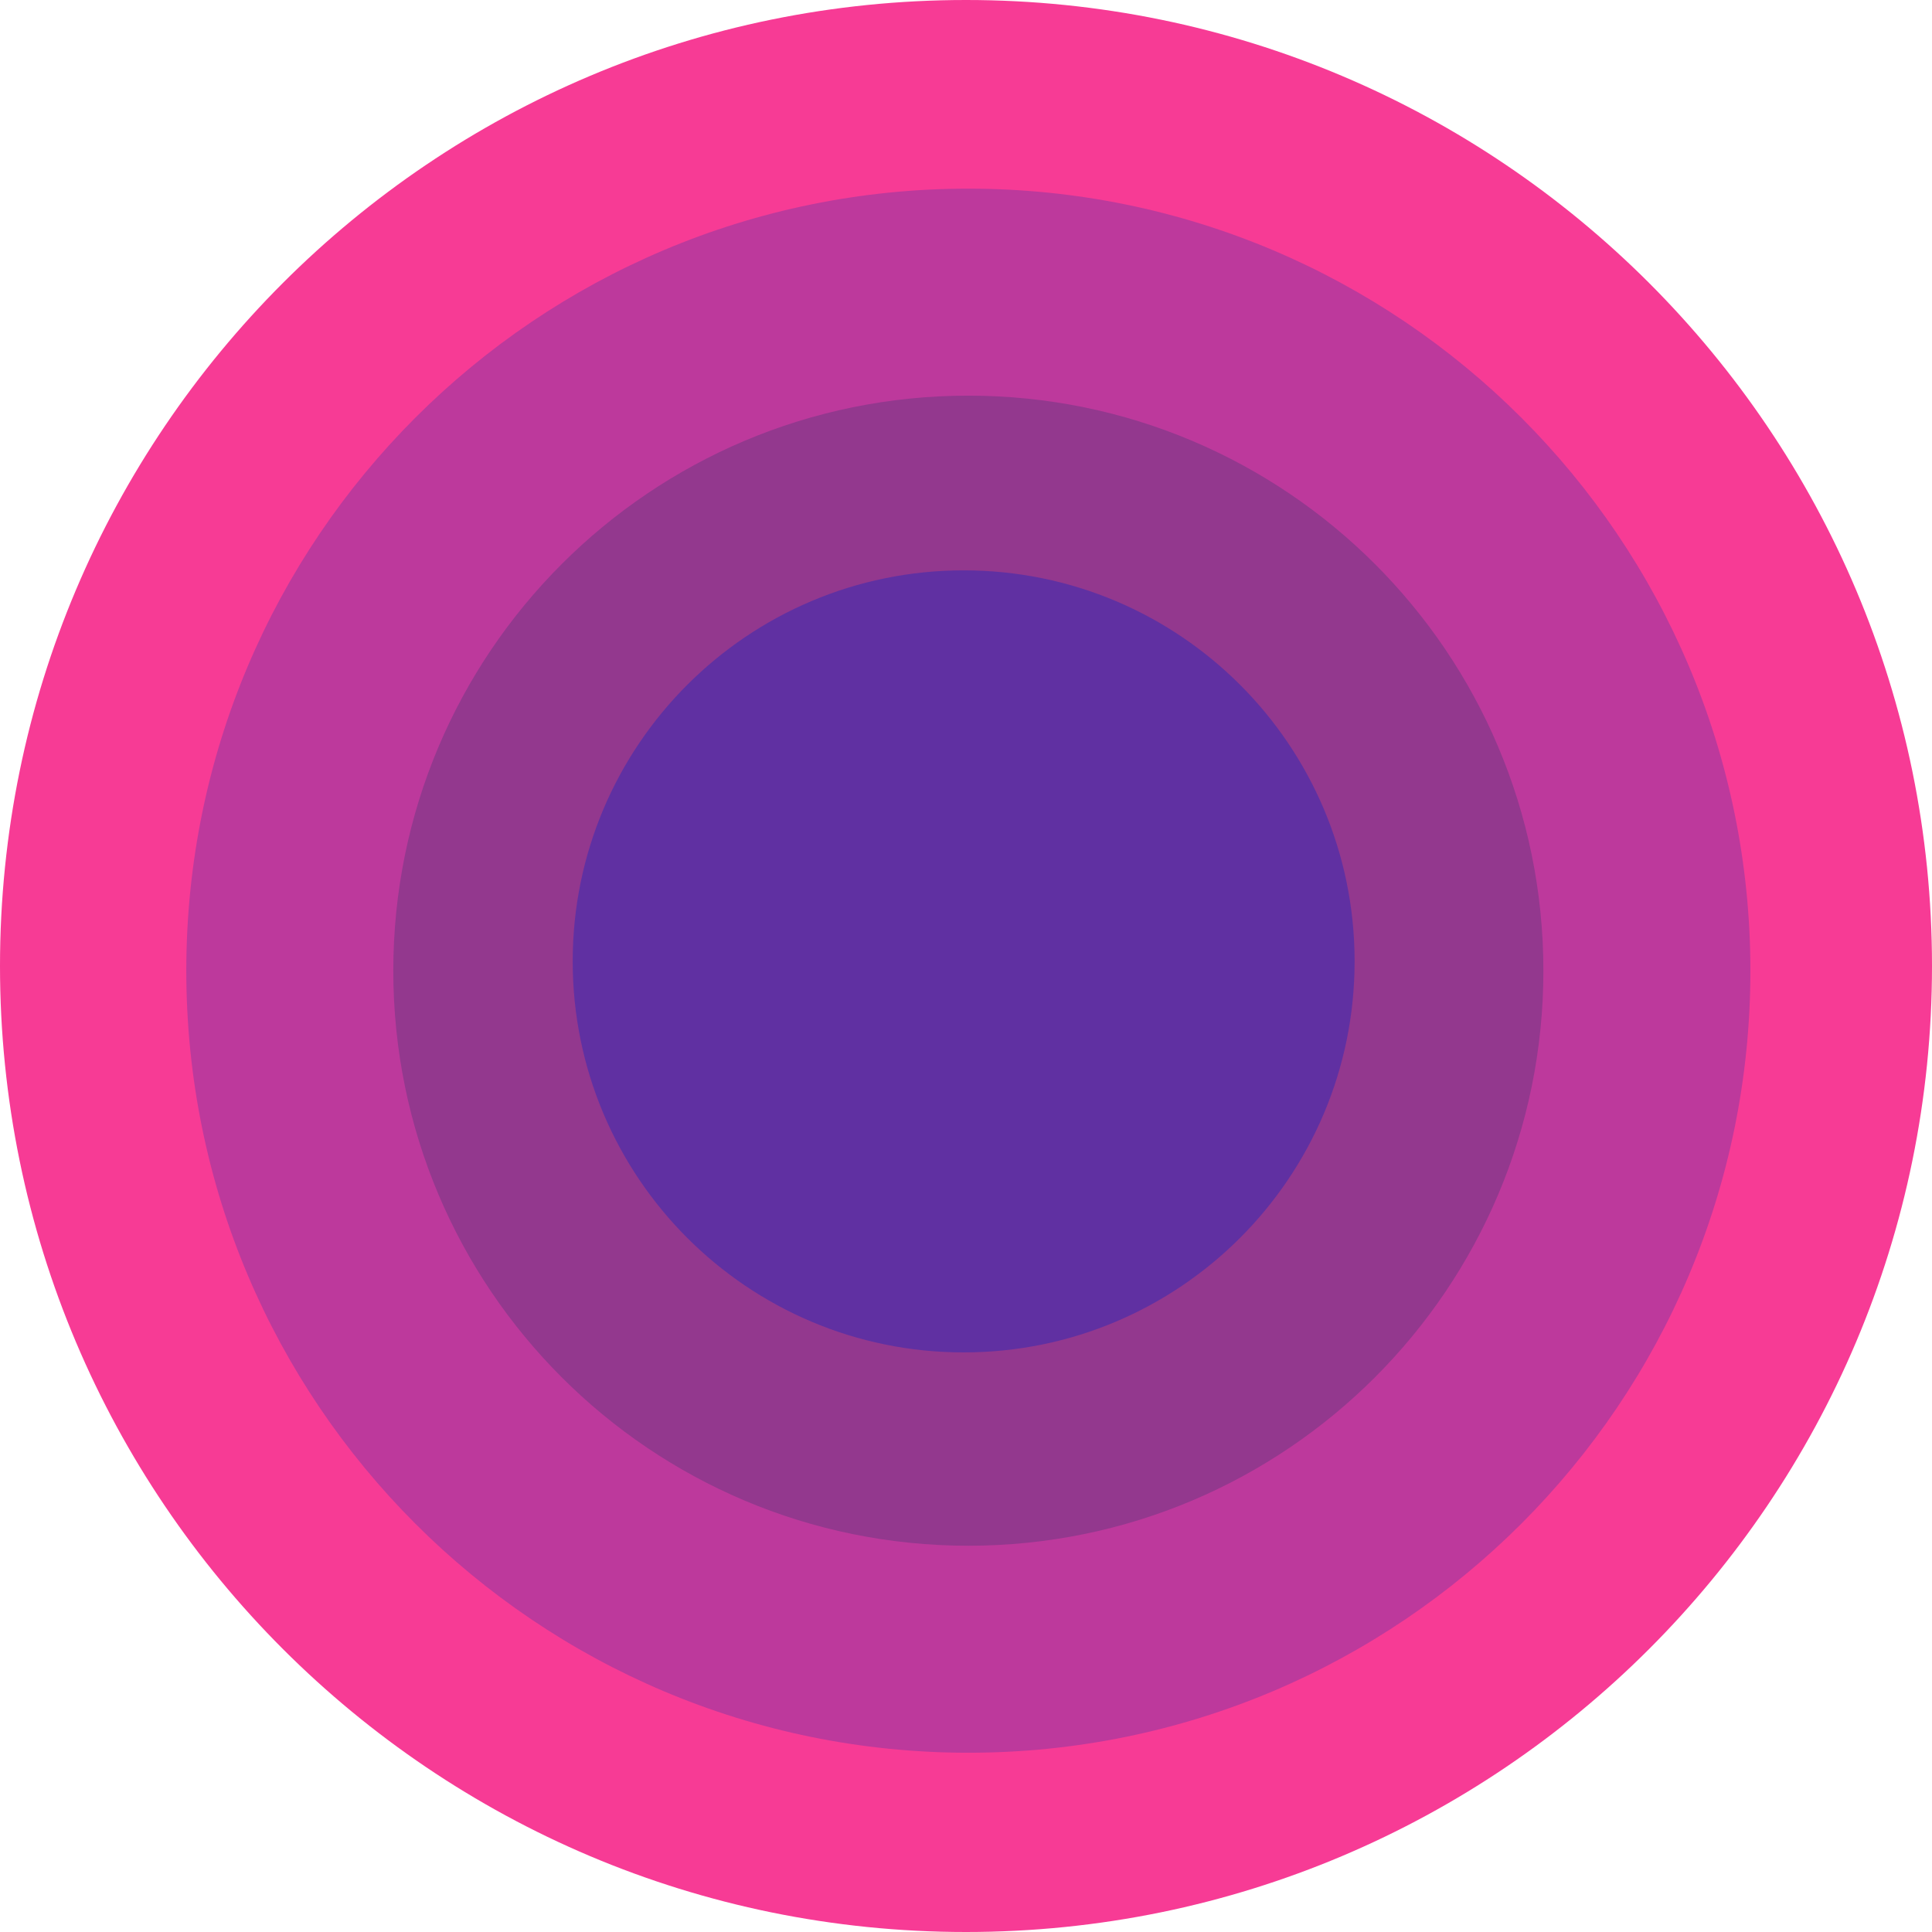
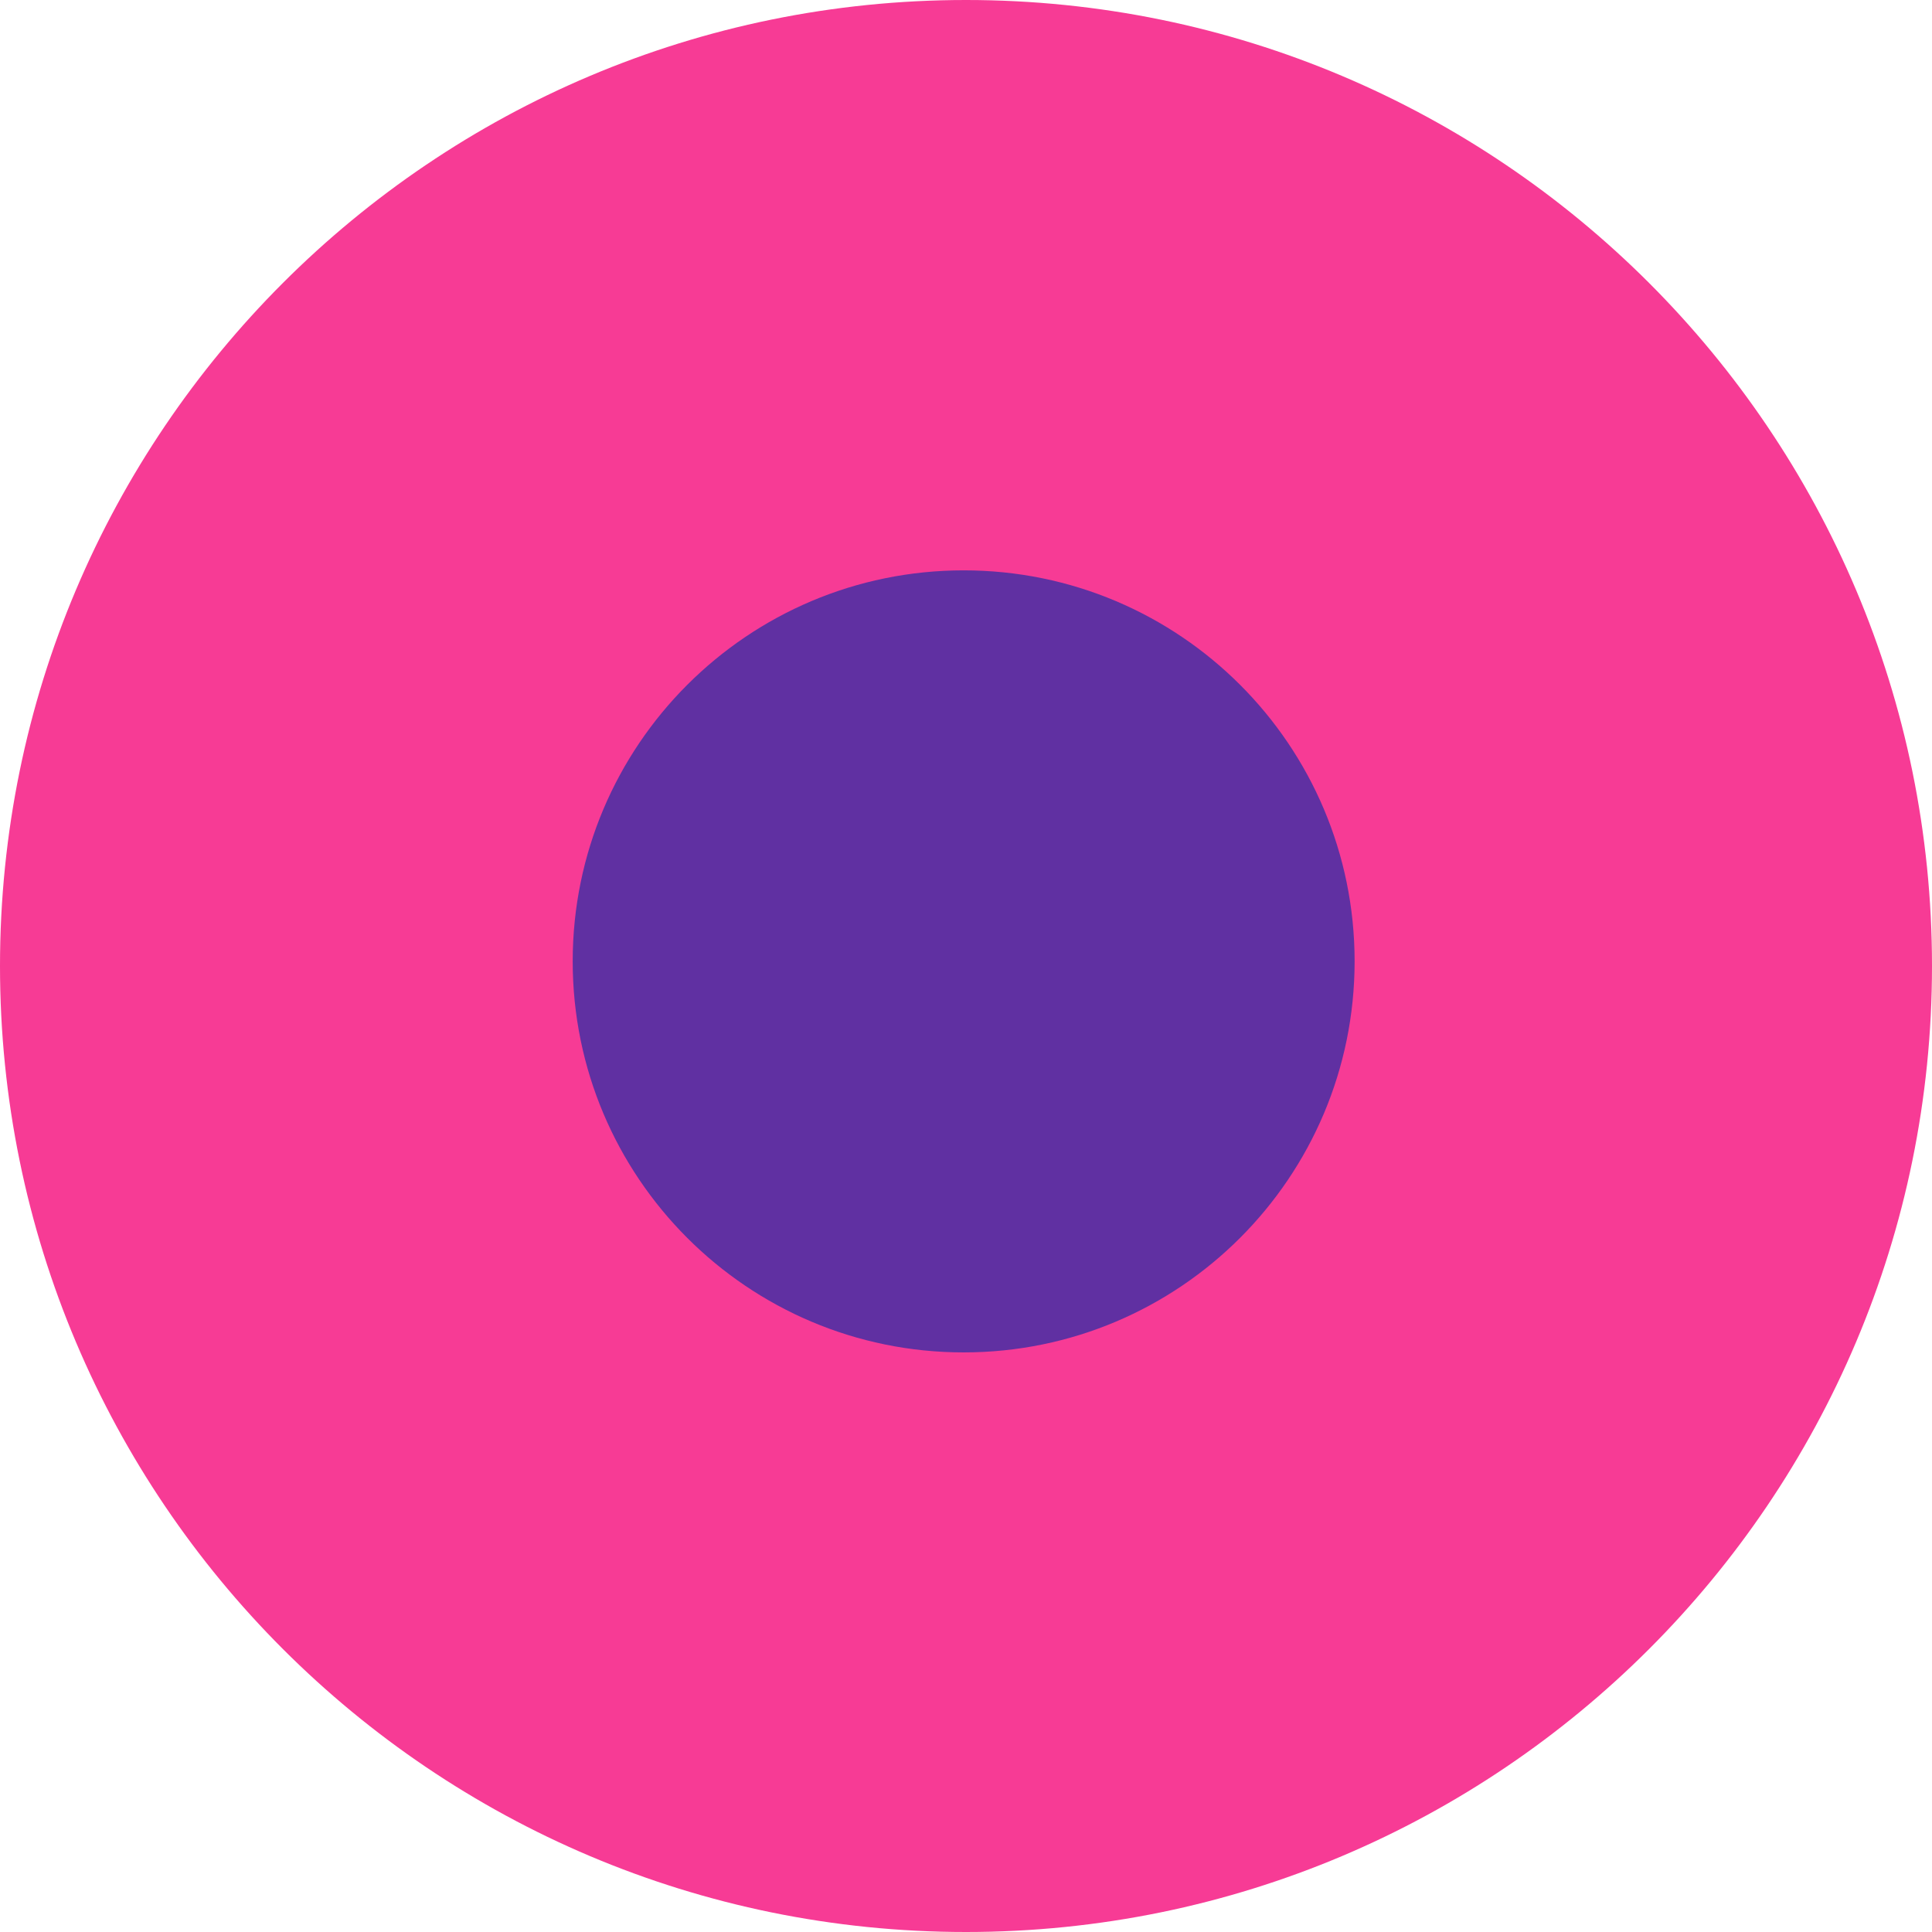
<svg xmlns="http://www.w3.org/2000/svg" fill="none" viewBox="0 0 14 14">
  <path fill="#F73B95" d="M7 0c3.866 0 7 3.134 7 7s-3.134 7-7 7-7-3.134-7-7 3.134-7 7-7Z" />
-   <path fill="#BD399C" d="M7.017 1.367c3.13 0 5.667 2.537 5.667 5.667 0 3.13-2.537 5.667-5.667 5.667S1.35 10.164 1.35 7.034c0-3.13 2.537-5.667 5.667-5.667Z" />
-   <path fill="#93388E" d="M7.017 2.867c2.301 0 4.167 1.865 4.167 4.167 0 2.301-1.865 4.167-4.167 4.167-2.301 0-4.167-1.865-4.167-4.167 0-2.301 1.865-4.167 4.167-4.167Z" />
+   <path fill="#93388E" d="M7.017 2.867Z" />
  <path fill="#6030A2" d="M6.983 4.133c1.565 0 2.833 1.268 2.833 2.833S8.548 9.8 6.983 9.8C5.418 9.8 4.15 8.531 4.15 6.966c0-1.565 1.269-2.833 2.833-2.833Z" />
</svg>